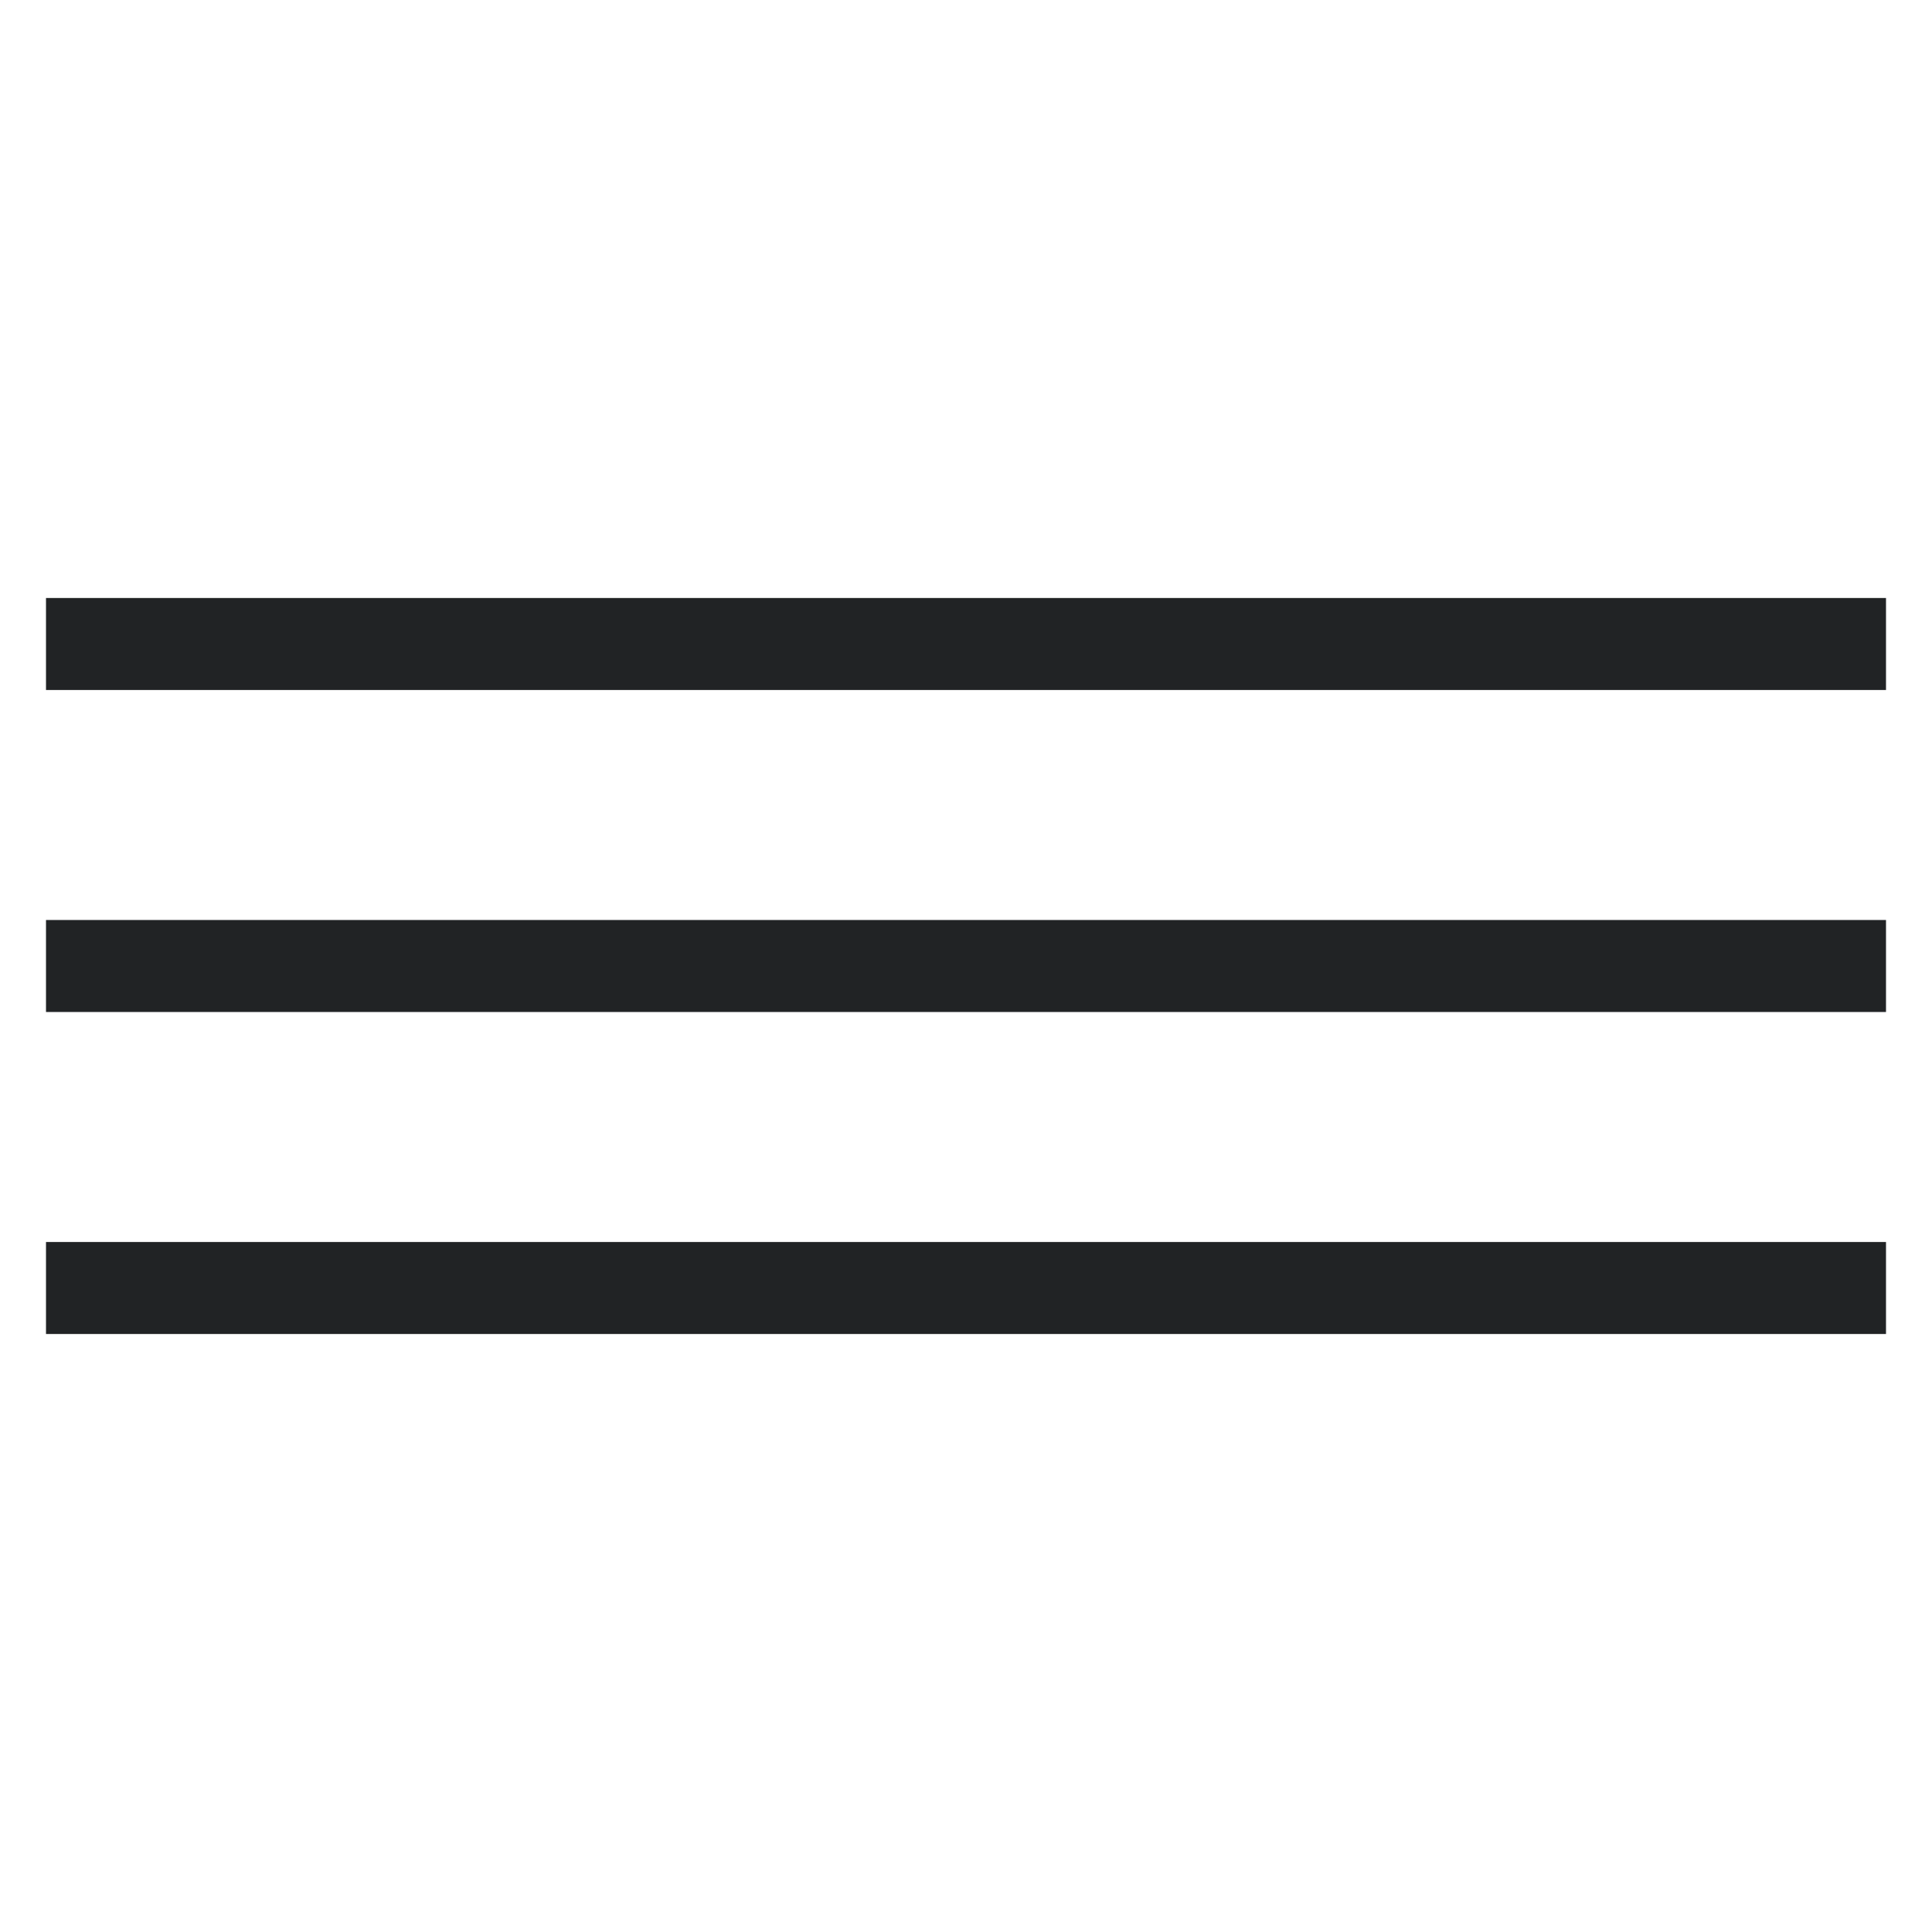
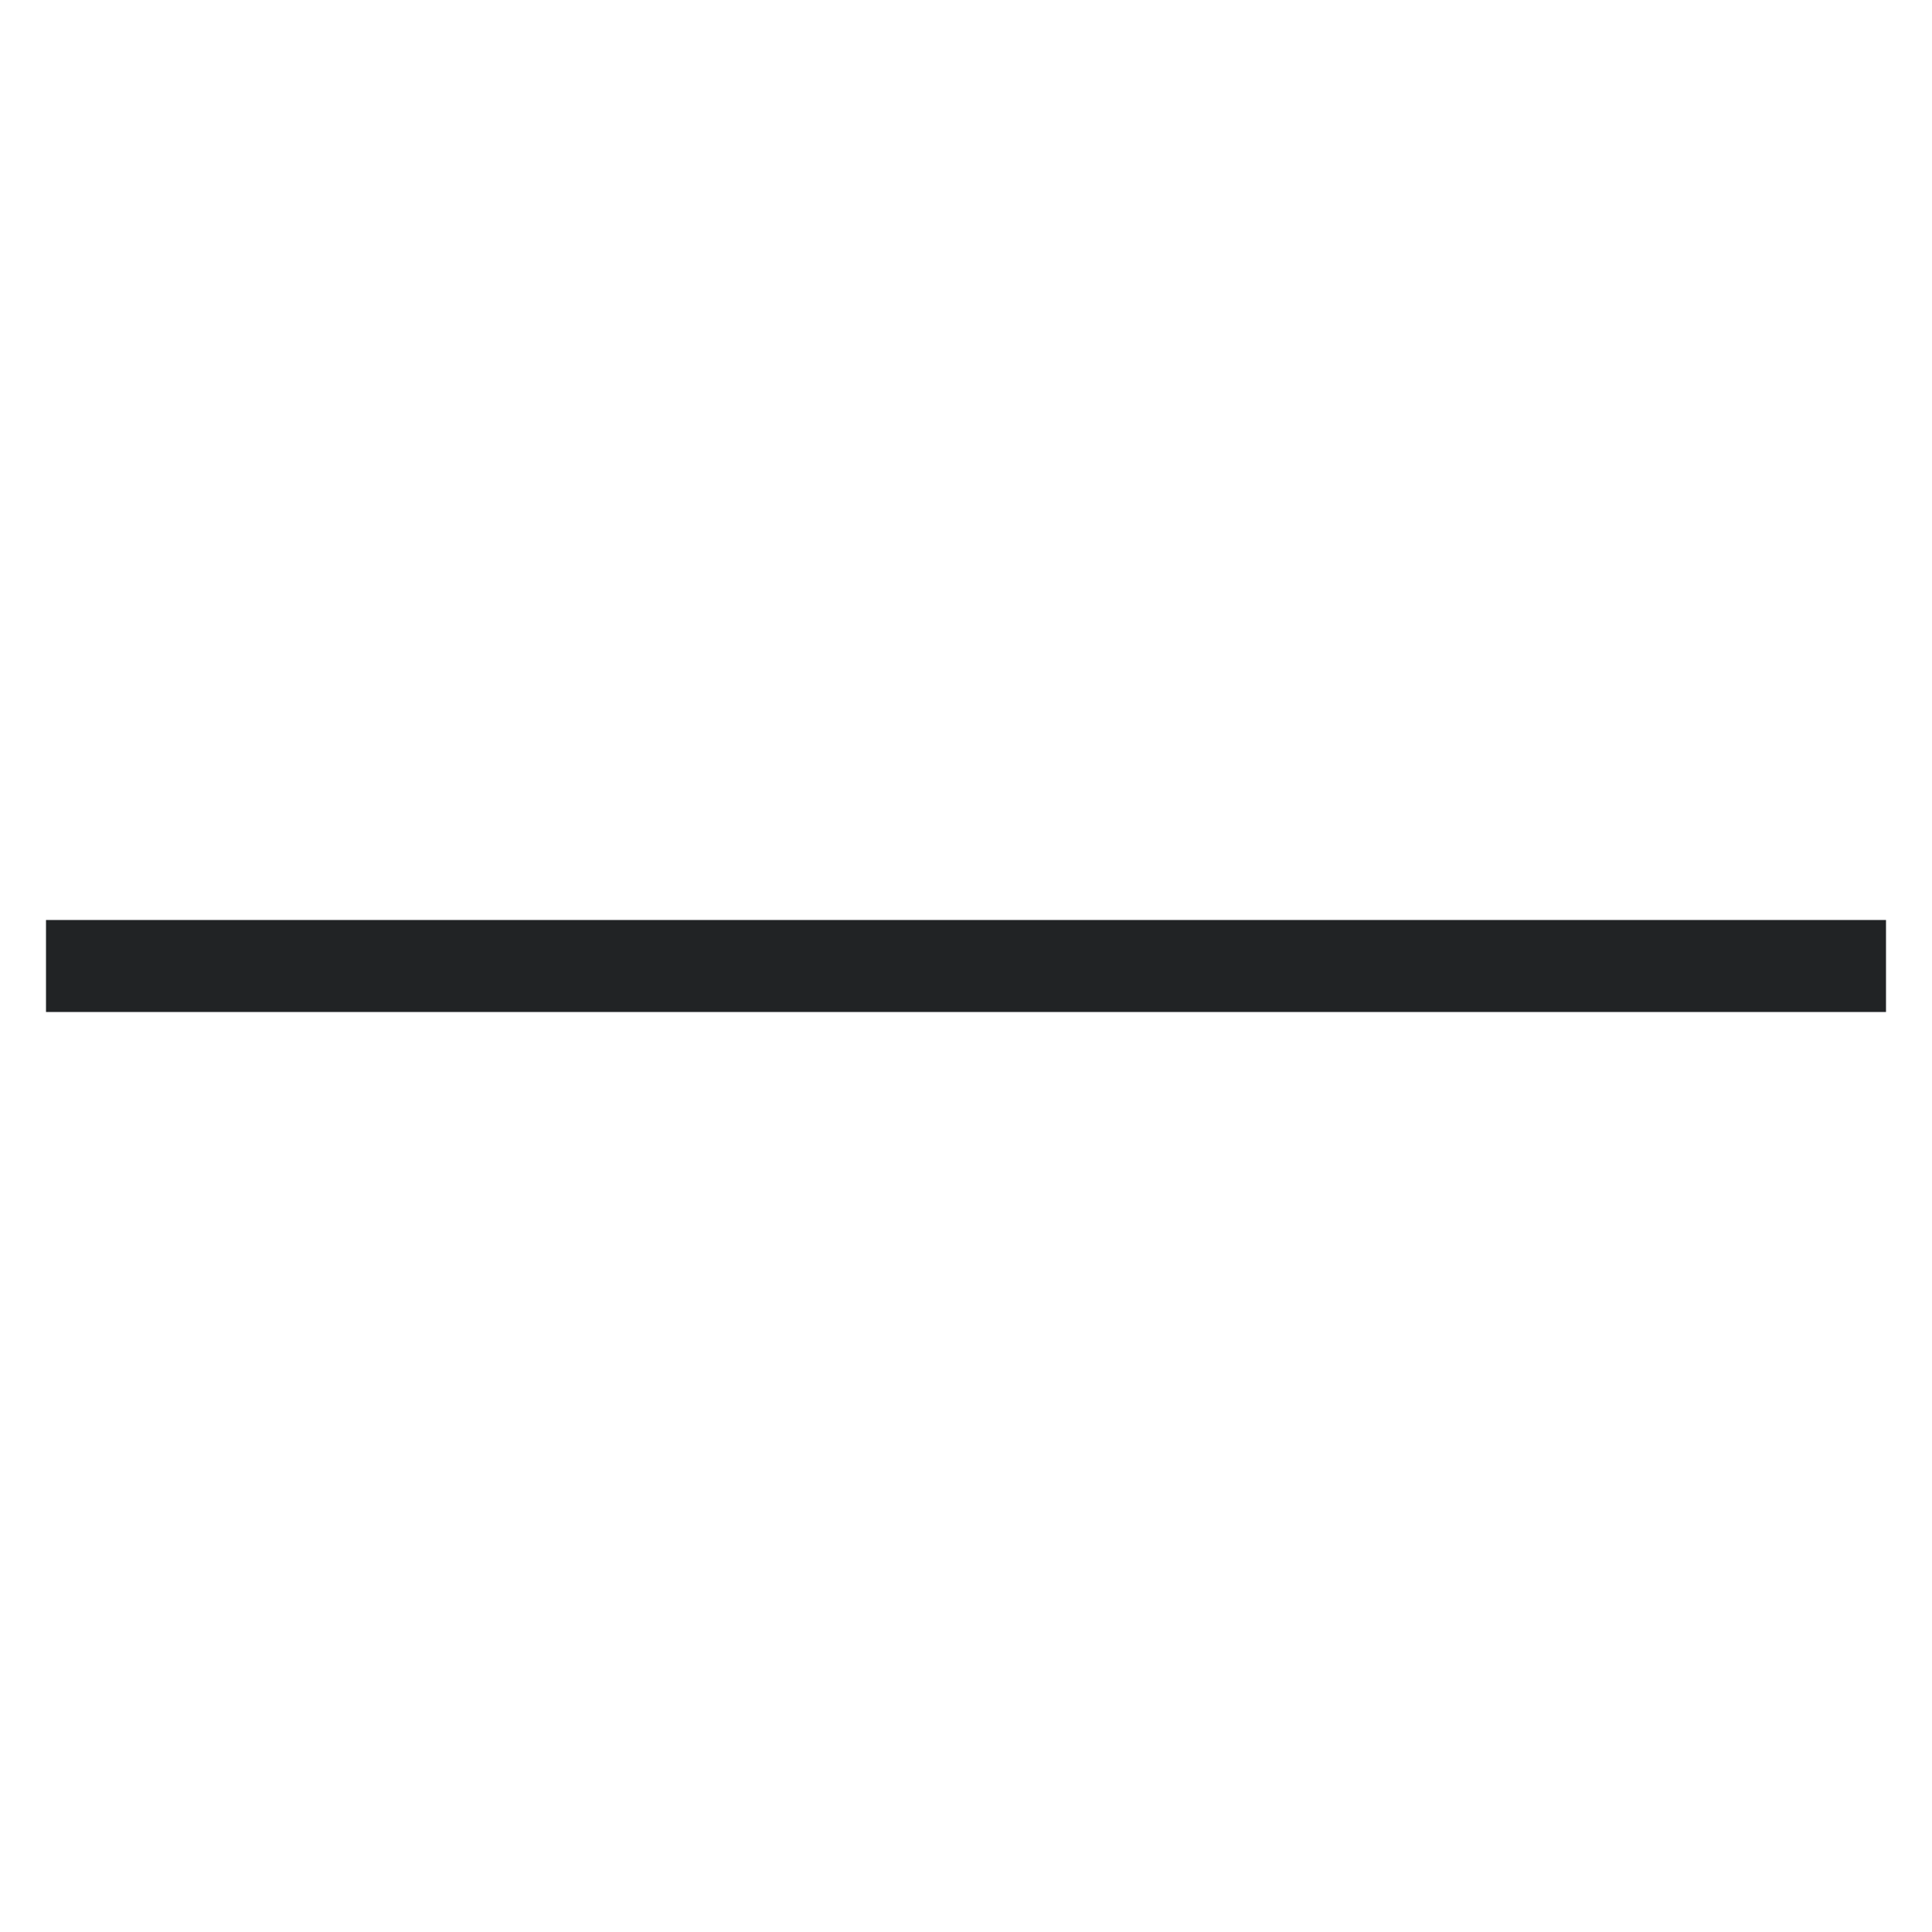
<svg xmlns="http://www.w3.org/2000/svg" width="42" height="42" viewBox="0 0 42 42" fill="none">
-   <path d="M1 14H41" stroke="#212325" stroke-width="2" />
  <path d="M1 21H41" stroke="#212325" stroke-width="2" />
-   <path d="M1 28H41" stroke="#212325" stroke-width="2" />
</svg>